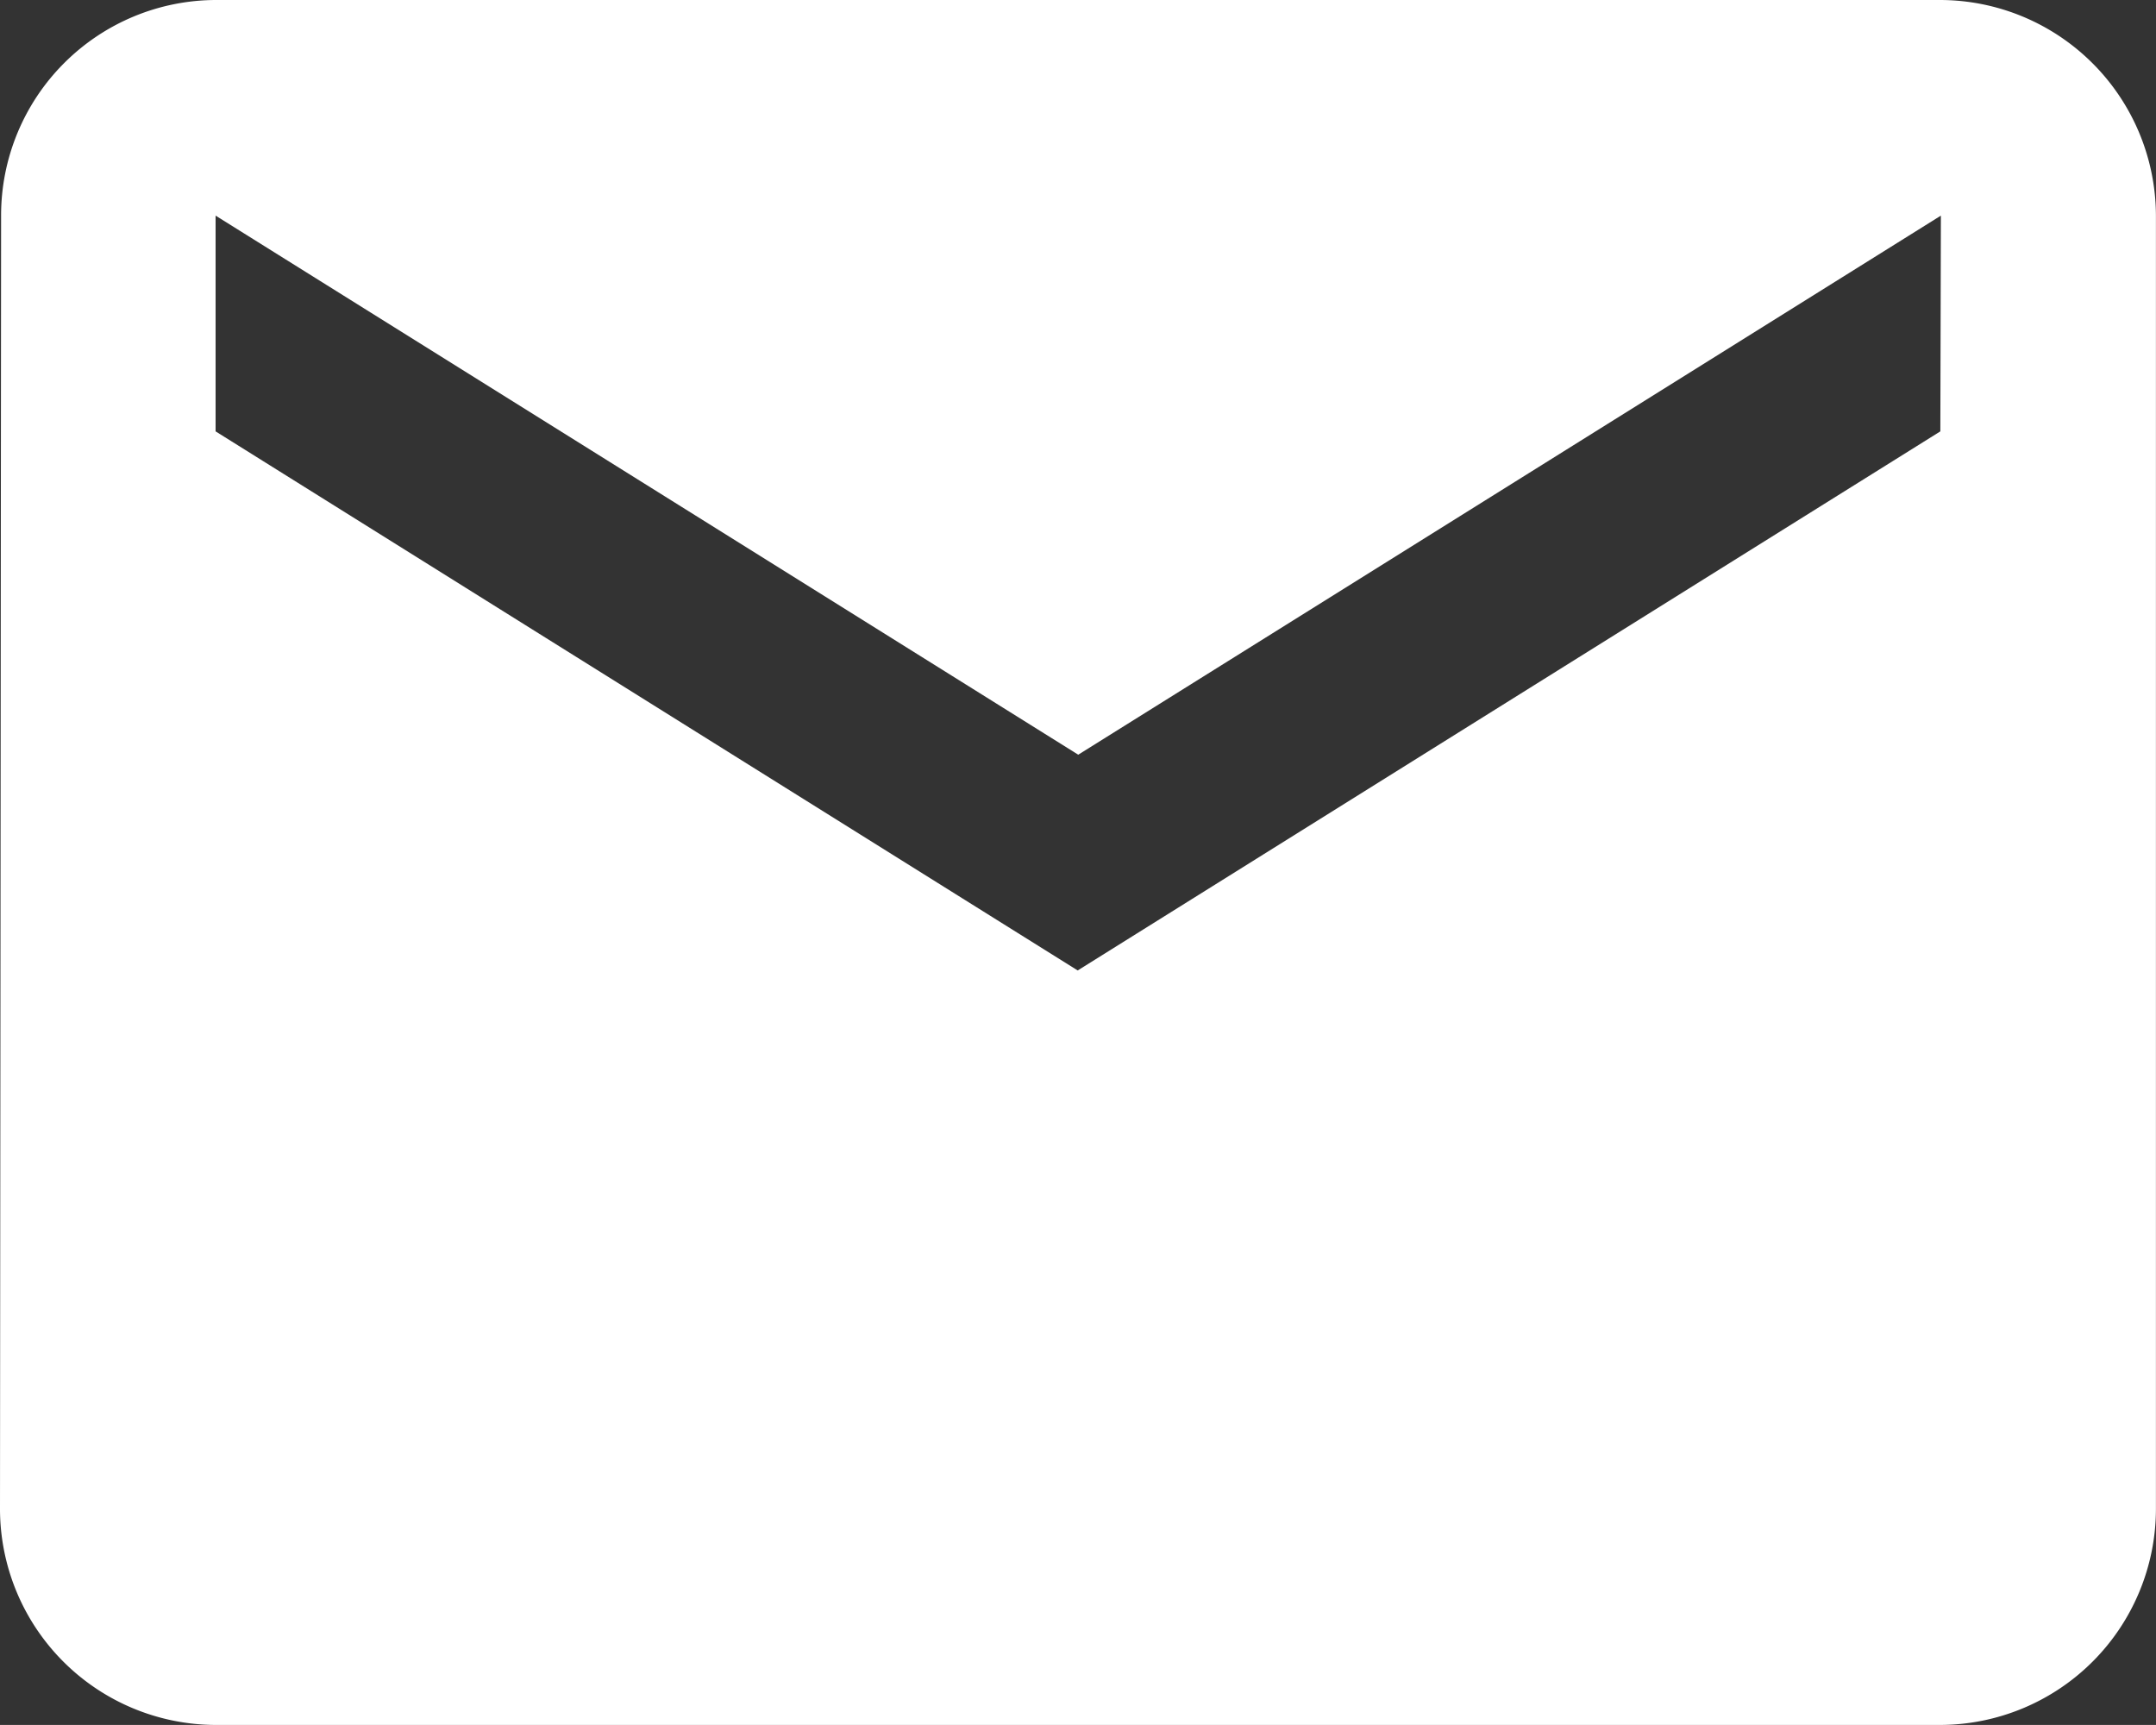
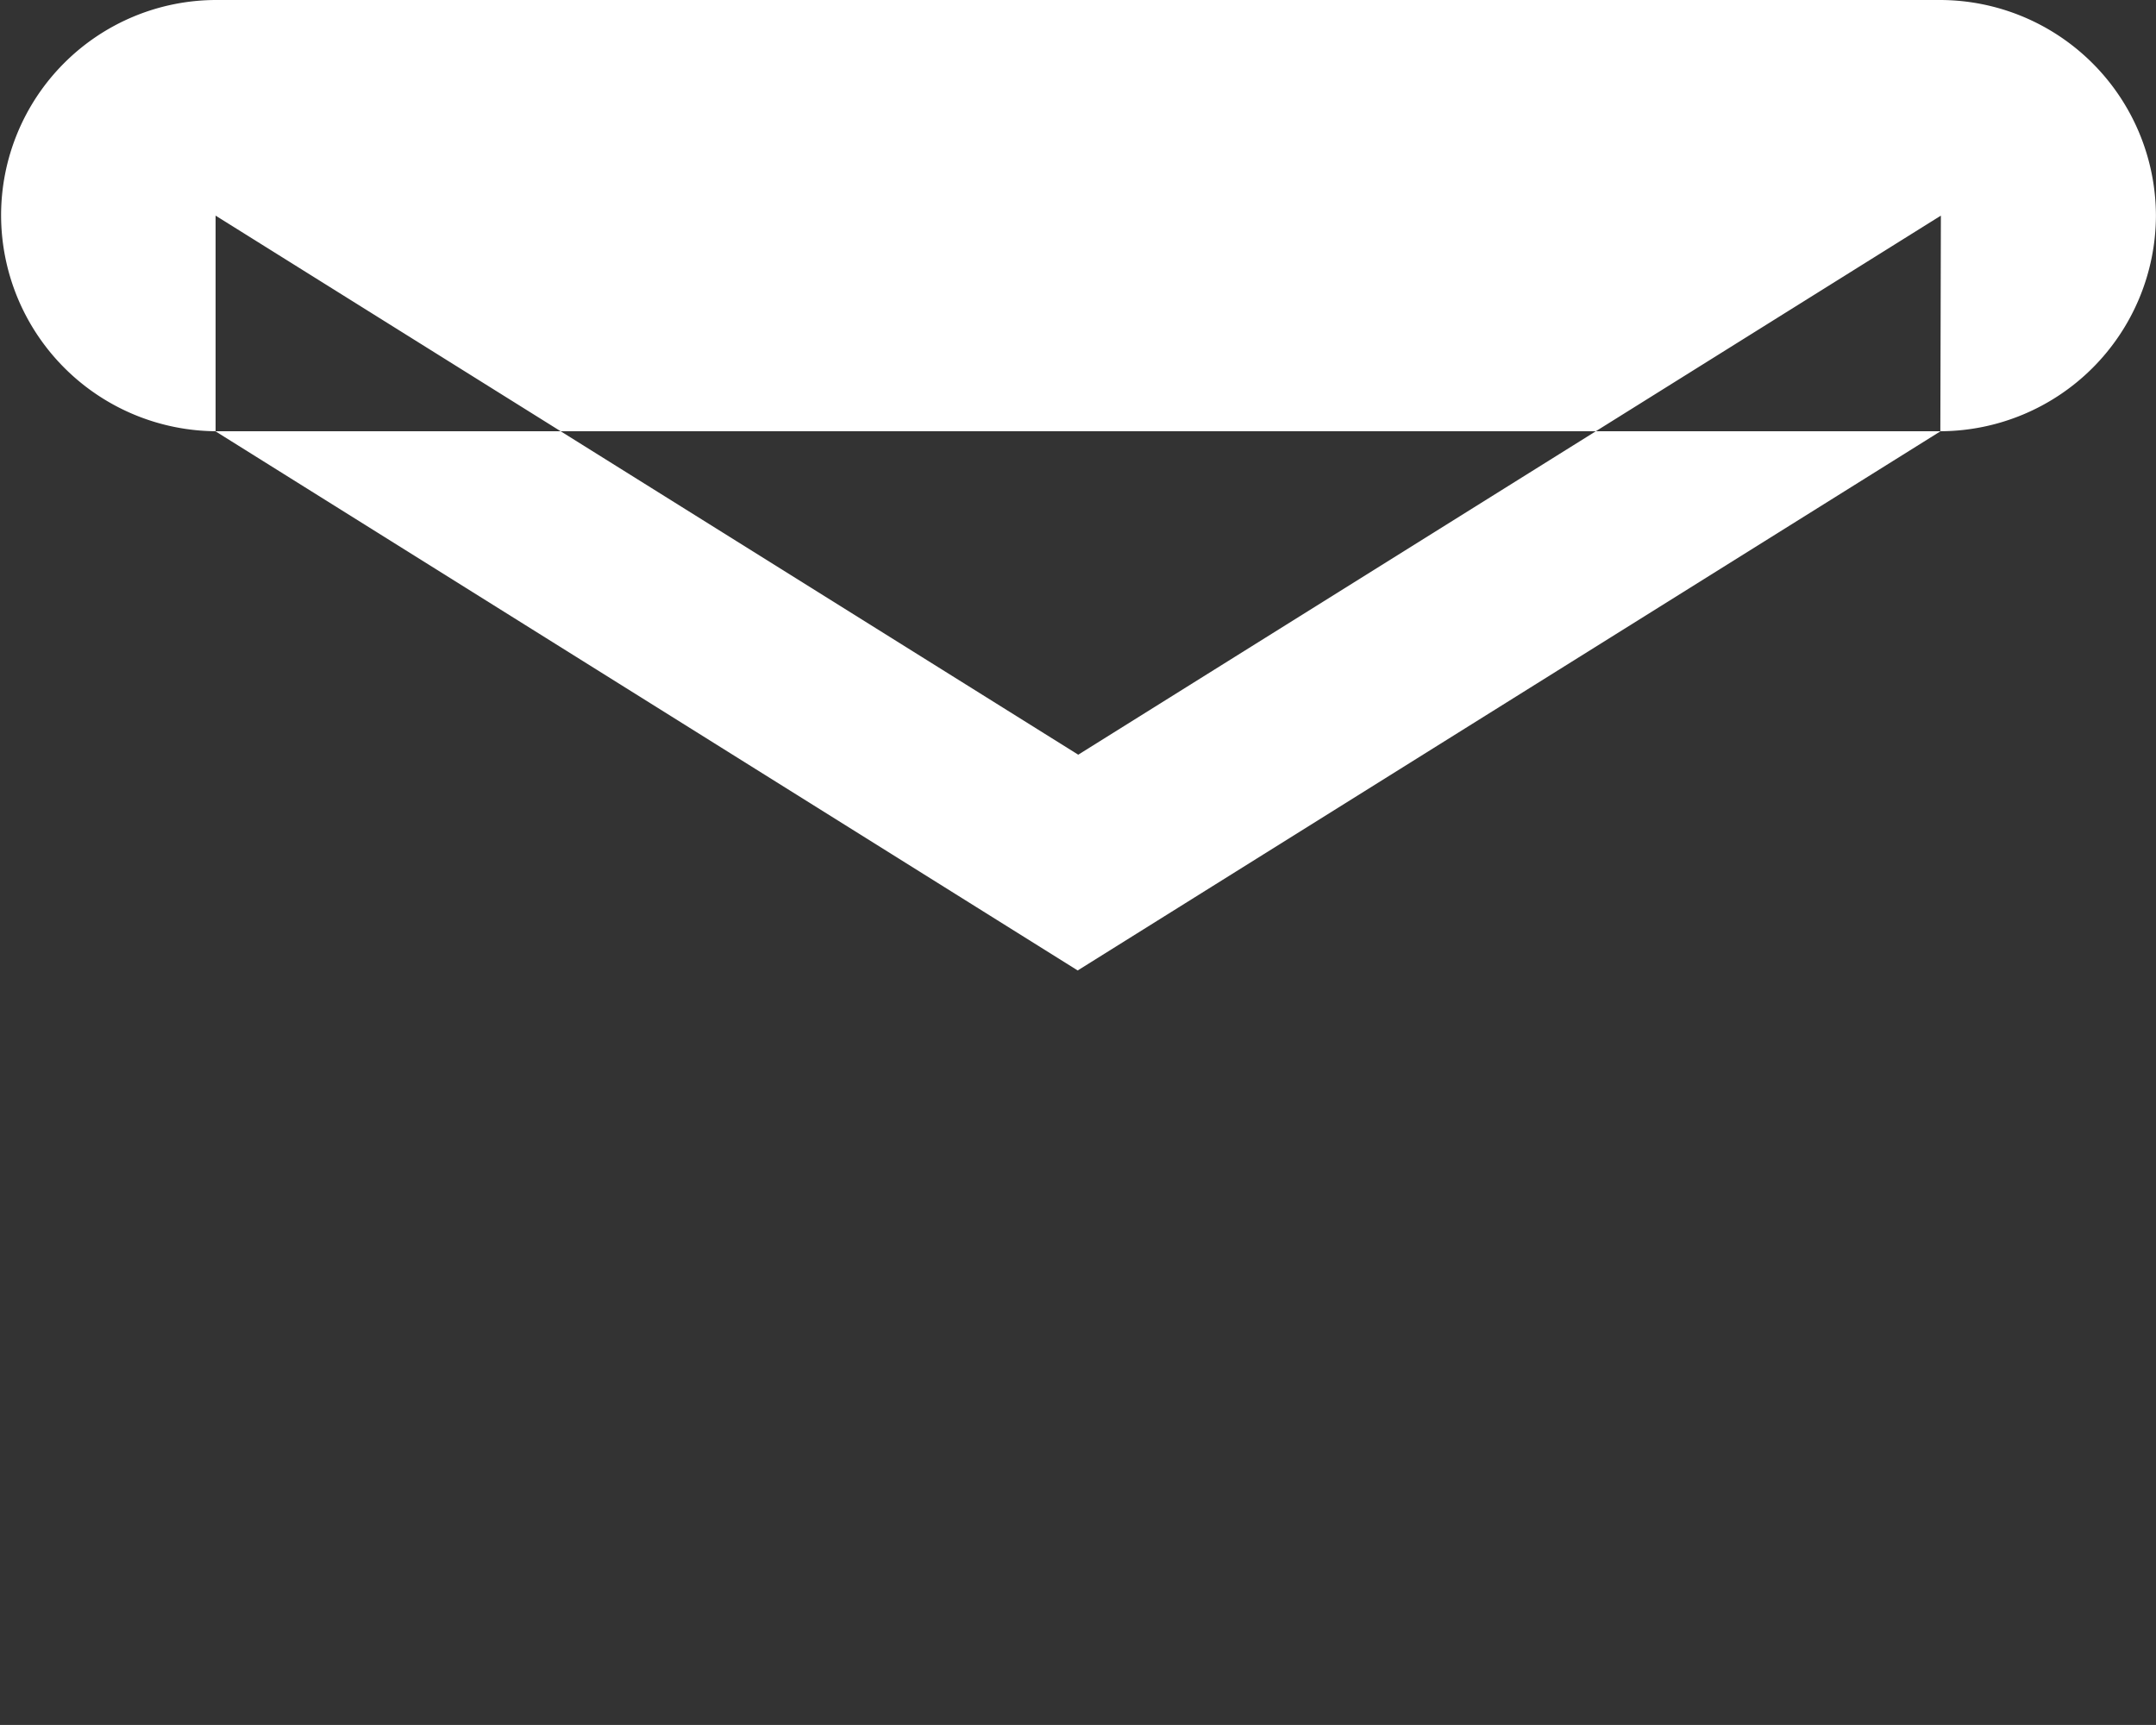
<svg xmlns="http://www.w3.org/2000/svg" width="31.491" height="25.192" viewBox="0 0 31.491 25.192">
  <rect x="0" y="0" width="31.491" height="25.192" fill="#333333" stroke="none" />
-   <path id="ic_local_post_office_24px" d="M30.341,4H5.149A3.145,3.145,0,0,0,2.016,7.149L2,26.043a3.158,3.158,0,0,0,3.149,3.149H30.341a3.158,3.158,0,0,0,3.149-3.149V7.149A3.158,3.158,0,0,0,30.341,4Zm0,6.3-12.6,7.873L5.149,10.3V7.149l12.6,7.873,12.6-7.873Z" transform="translate(-2 -4)" fill="#fff" />
+   <path id="ic_local_post_office_24px" d="M30.341,4H5.149A3.145,3.145,0,0,0,2.016,7.149a3.158,3.158,0,0,0,3.149,3.149H30.341a3.158,3.158,0,0,0,3.149-3.149V7.149A3.158,3.158,0,0,0,30.341,4Zm0,6.3-12.6,7.873L5.149,10.3V7.149l12.6,7.873,12.6-7.873Z" transform="translate(-2 -4)" fill="#fff" />
</svg>